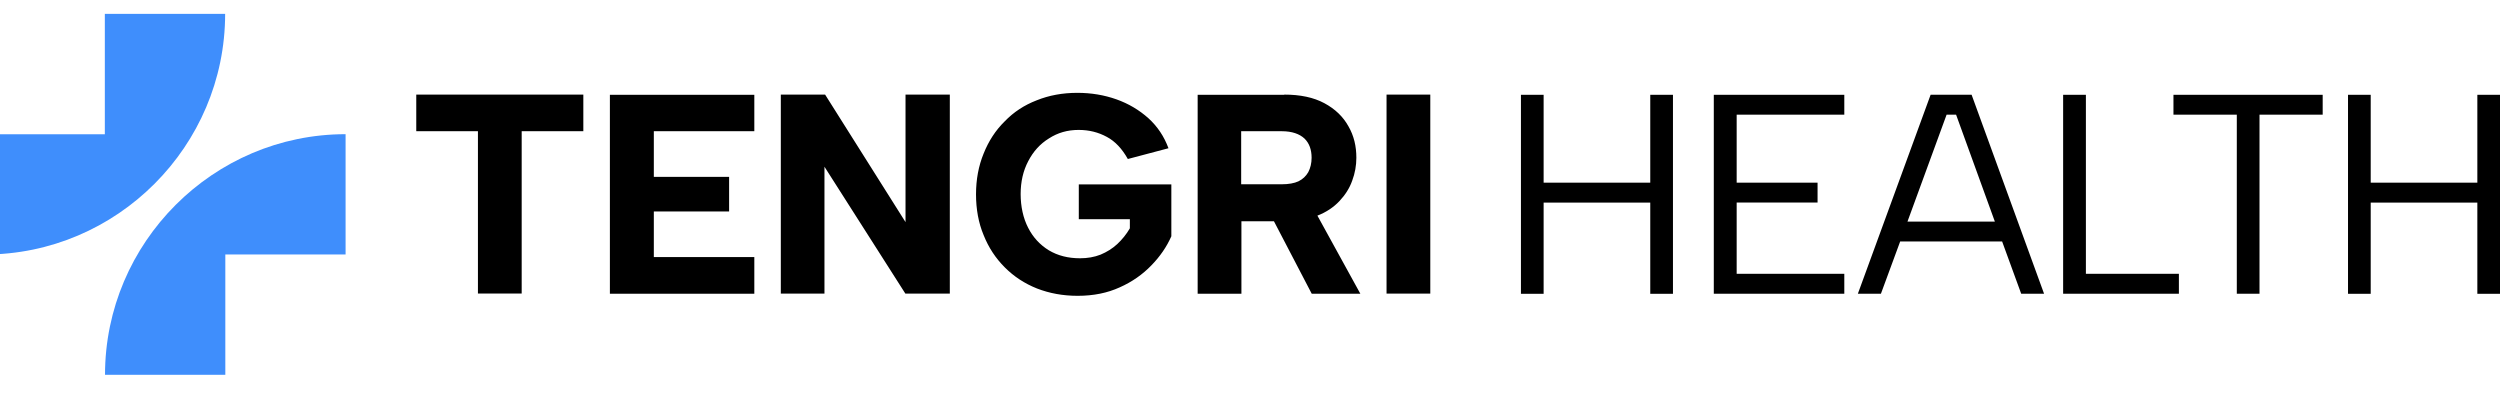
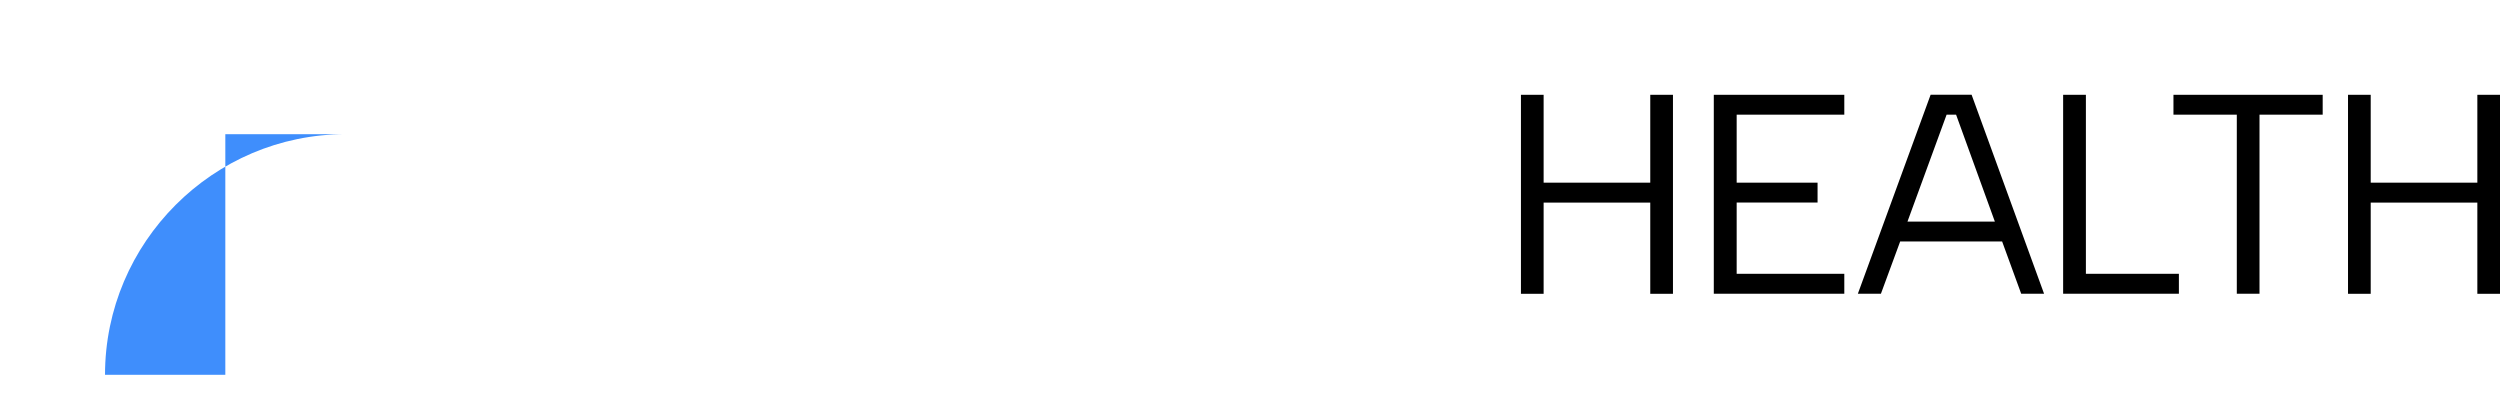
<svg xmlns="http://www.w3.org/2000/svg" width="162" height="26" viewBox="0 0 162 26" fill="none">
-   <path fill-rule="evenodd" clip-rule="evenodd" d="M6.797 0.9H14.589C14.589 9.477 7.574 16.494 -1 16.494V8.699H6.793V0.9H6.797Z" fill="#3F8EFC" />
-   <path fill-rule="evenodd" clip-rule="evenodd" d="M14.597 24.289H6.805C6.805 15.712 13.82 8.695 22.394 8.695V16.49H14.601V24.285L14.597 24.289Z" fill="#3F8EFC" />
-   <path fill-rule="evenodd" clip-rule="evenodd" d="M26.971 6.13H37.8V8.503H33.805V19.021H30.97V8.503H26.974V6.13H26.971ZM89.848 6.13H92.683V19.025H89.848V6.13ZM83.207 6.13C84.261 6.13 85.121 6.312 85.819 6.687C86.516 7.062 87.032 7.559 87.377 8.181C87.733 8.795 87.892 9.469 87.892 10.224C87.892 10.716 87.805 11.224 87.623 11.706C87.452 12.191 87.172 12.631 86.797 13.029C86.421 13.427 85.948 13.749 85.368 13.973L88.15 19.033H85L82.551 14.336H80.444V19.033H77.608V6.141H83.23L83.207 6.13ZM84.992 10.224C84.992 9.697 84.841 9.28 84.53 8.977C84.208 8.677 83.722 8.503 83.059 8.503H80.428V11.941H83.059C83.499 11.941 83.867 11.876 84.143 11.748C84.424 11.607 84.628 11.414 84.776 11.156C84.916 10.887 84.992 10.576 84.992 10.22V10.224ZM73.075 10.288C72.711 9.644 72.267 9.159 71.722 8.87C71.172 8.571 70.573 8.419 69.895 8.419C69.174 8.419 68.541 8.601 67.973 8.969C67.393 9.325 66.953 9.818 66.631 10.44C66.297 11.073 66.138 11.782 66.138 12.578C66.138 13.374 66.301 14.136 66.623 14.757C66.934 15.371 67.385 15.864 67.965 16.22C68.545 16.565 69.212 16.736 69.986 16.736C70.471 16.736 70.91 16.66 71.316 16.501C71.725 16.33 72.089 16.103 72.4 15.815C72.711 15.523 72.992 15.182 73.215 14.795V14.204H69.906V11.948H75.903V15.311C75.603 15.989 75.171 16.622 74.603 17.202C74.045 17.782 73.355 18.267 72.559 18.62C71.763 18.984 70.861 19.169 69.83 19.169C68.875 19.169 68.003 19.006 67.2 18.695C66.392 18.373 65.706 17.922 65.115 17.331C64.512 16.728 64.061 16.042 63.739 15.235C63.405 14.439 63.246 13.548 63.246 12.593C63.246 11.638 63.409 10.754 63.739 9.951C64.061 9.143 64.512 8.446 65.103 7.866C65.683 7.263 66.369 6.812 67.177 6.501C67.973 6.179 68.852 6.016 69.808 6.016C70.71 6.016 71.547 6.156 72.343 6.437C73.128 6.717 73.814 7.123 74.417 7.661C75.008 8.2 75.436 8.844 75.717 9.606L73.086 10.303L73.075 10.292V10.288ZM61.548 6.13V19.025H58.667L53.425 10.804V19.025H50.597V6.13H53.467L58.678 14.393V6.13H61.548ZM48.88 8.503H42.368V11.459H47.246V13.703H42.368V16.66H48.88V19.033H39.521V6.141H48.88V8.514V8.503Z" fill="black" />
+   <path fill-rule="evenodd" clip-rule="evenodd" d="M14.597 24.289H6.805C6.805 15.712 13.82 8.695 22.394 8.695H14.601V24.285L14.597 24.289Z" fill="#3F8EFC" />
  <path fill-rule="evenodd" clip-rule="evenodd" d="M152.151 6.141H153.622V11.835H160.532V6.141H162.002V19.037H160.532V13.127H153.622V19.037H152.151V6.141ZM98.557 6.141H100.027V11.835H106.937V6.141H108.408V19.037H106.937V13.127H100.027V19.037H98.557V6.141ZM119.511 7.43H112.536V11.835H117.778V13.123H112.536V17.744H119.511V19.033H111.054V6.141H119.511V7.43ZM123.604 14.359H129.267L126.754 7.43H126.14L123.604 14.359ZM129.738 15.648H123.131L121.884 19.033H120.39L125.105 6.137H127.759L132.455 19.033H130.973L129.738 15.648ZM135.166 6.141V17.744H141.192V19.033H133.691V6.141H135.162H135.166ZM140.84 6.141H150.51V7.43H146.416V19.033H144.945V7.43H140.84V6.141Z" fill="black" />
</svg>